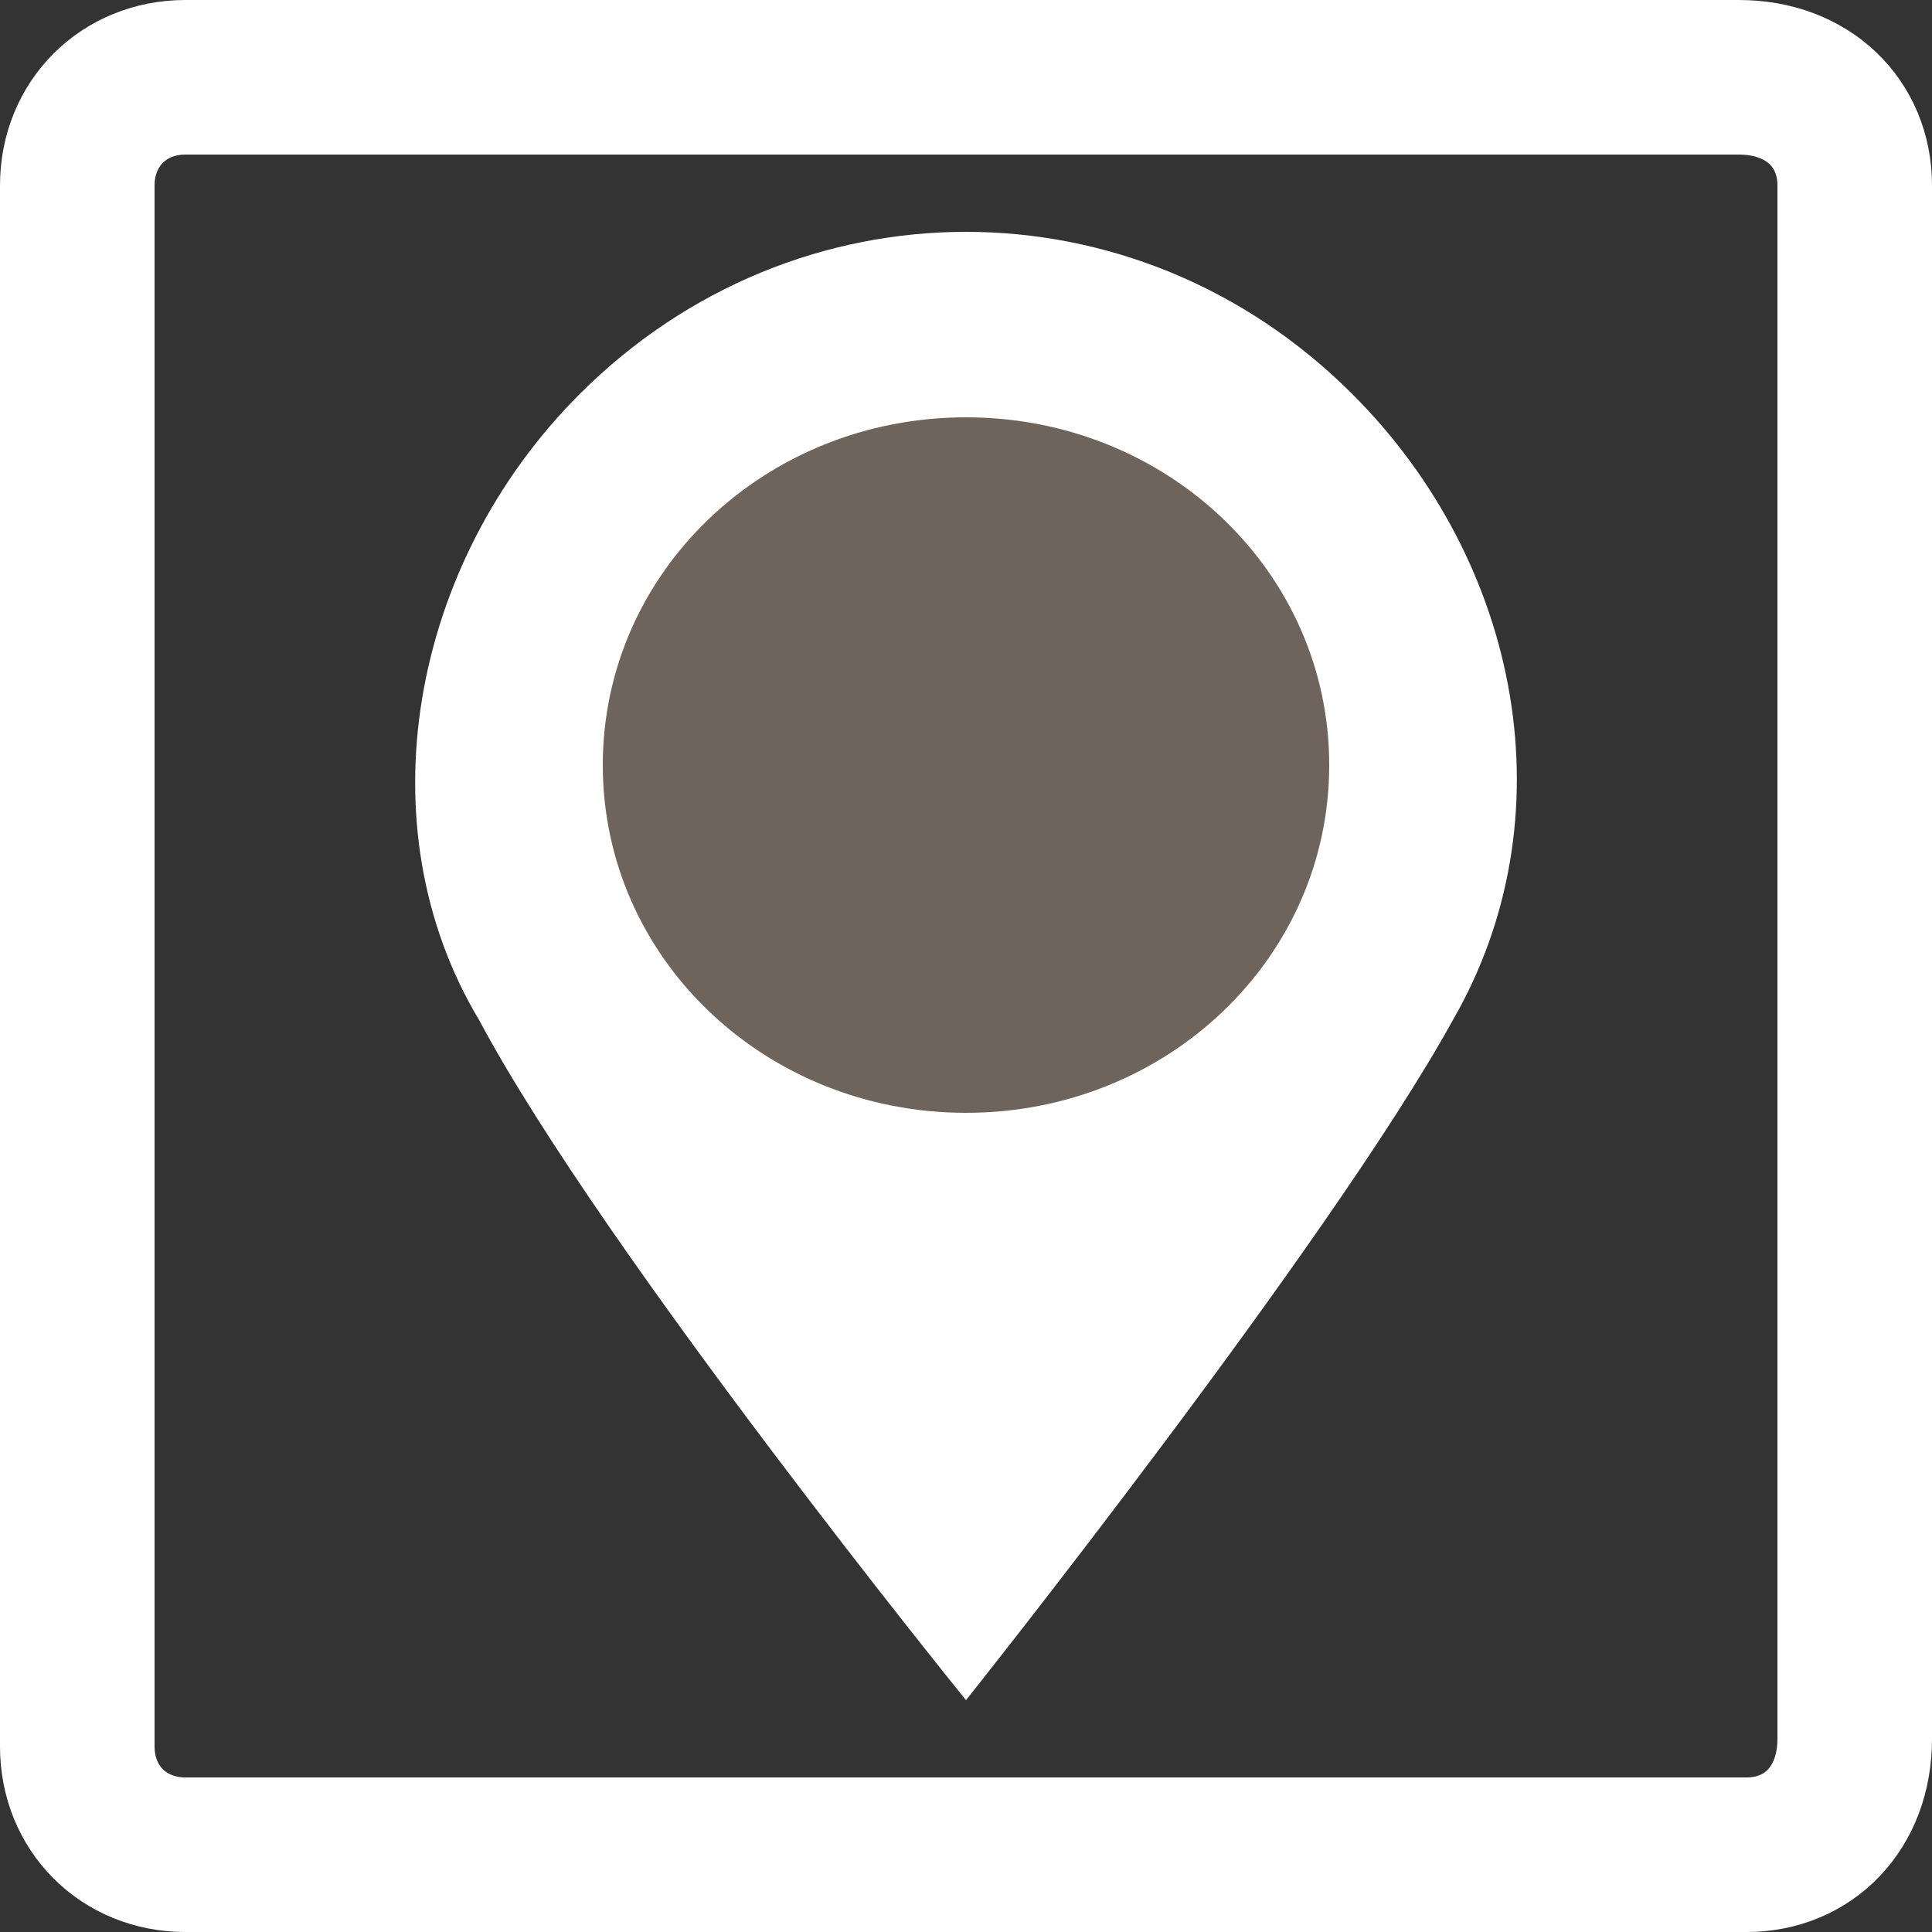
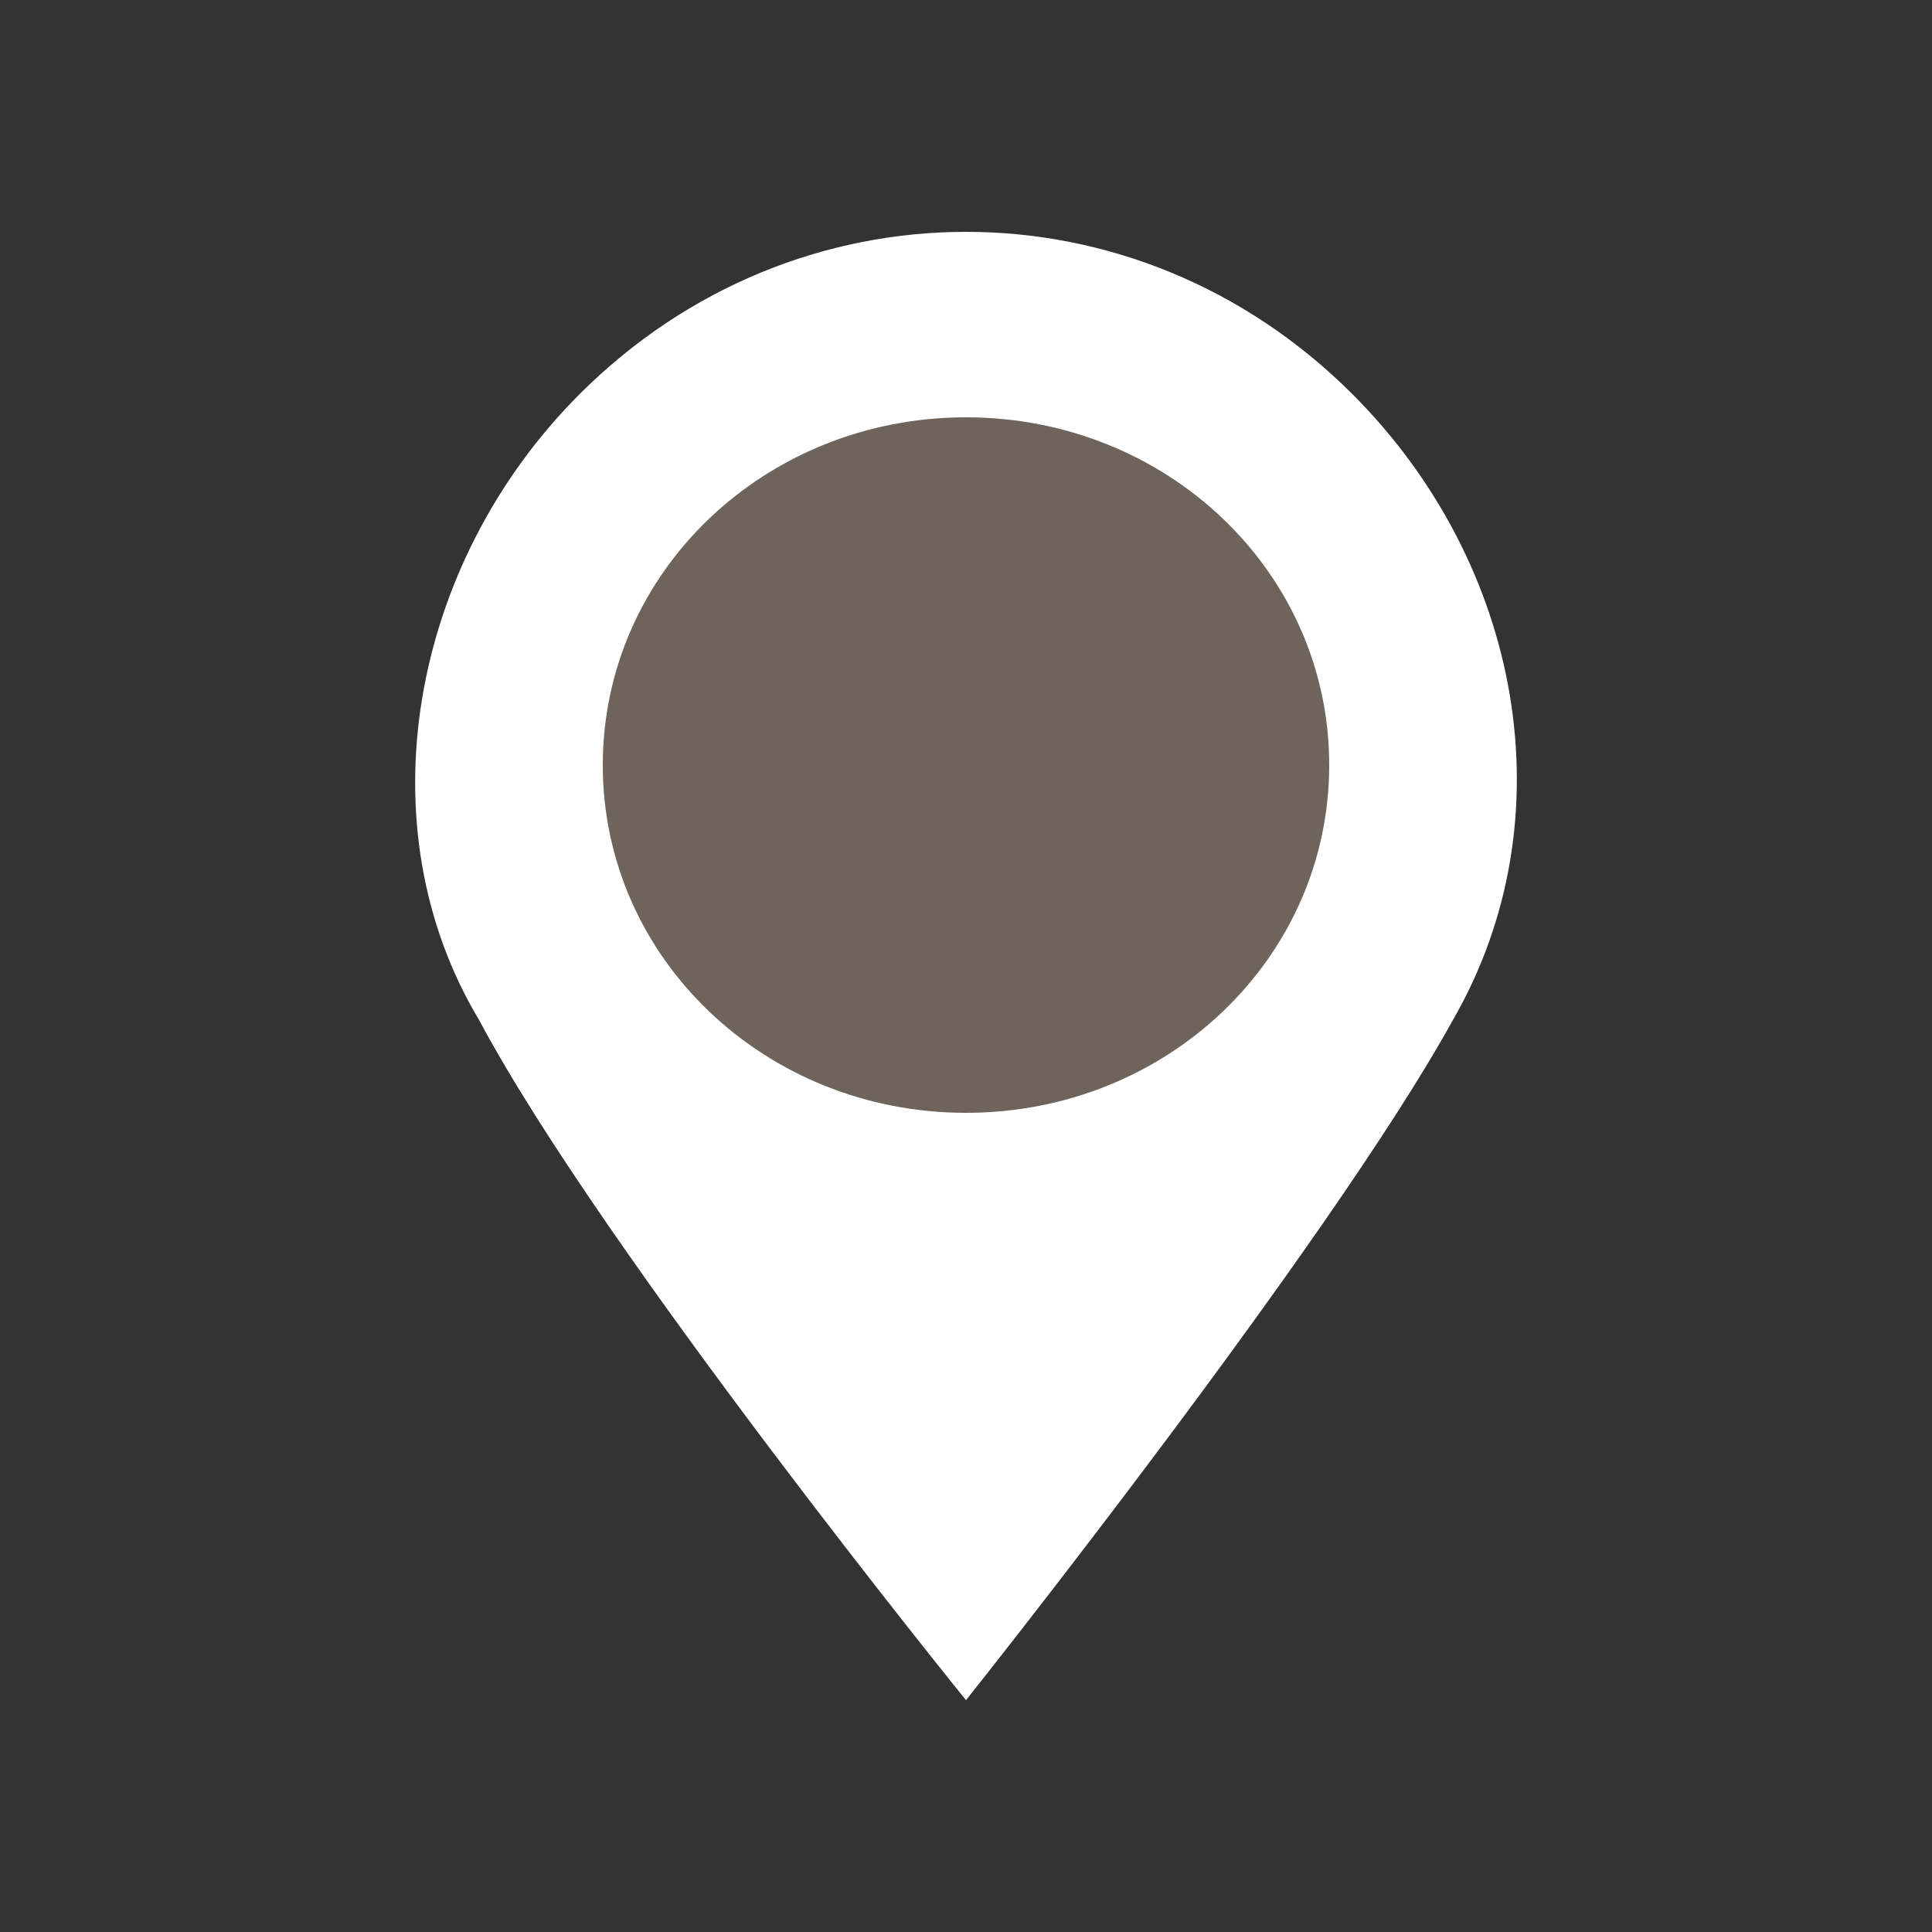
<svg xmlns="http://www.w3.org/2000/svg" version="1.1" x="0px" y="0px" viewBox="0 0 25 25" style="enable-background:new 0 0 25 25;" xml:space="preserve">
  <rect x="0" y="0" width="25" height="25" fill="#333333" stroke="none" />
  <style type="text/css">
	.st0{display:none;}
	.st1{display:inline;}
	.st2{fill:#FFFFFF;}
	.st3{fill:#6E645C;}
	.st4{fill:none;stroke:#FFFFFF;stroke-width:2;stroke-miterlimit:10;}
</style>
  <g id="レイヤー_2" class="st0">
    <rect x="-12.4" y="-12.2" class="st1" width="69.1" height="48.9" />
  </g>
  <g id="レイヤー_1">
    <g>
      <g>
        <path class="st2" d="M17.5,5.1c-1.4-1.4-3.2-2.1-5-2.1c-1.8,0-3.6,0.7-5,2.1c-2.2,2.2-2.8,5.6-1.3,8.1c1.6,3,6.3,8.8,6.3,8.8     s4.7-5.9,6.3-8.8C20.3,10.6,19.7,7.3,17.5,5.1z M12.5,14.3c-2.4,0-4.3-1.9-4.3-4.3c0-2.4,1.9-4.3,4.3-4.3c2.4,0,4.3,1.9,4.3,4.3     C16.8,12.4,14.9,14.3,12.5,14.3z" />
      </g>
-       <path class="st3" d="M7.8,9.9c0,2.5,2.1,4.5,4.7,4.5s4.7-2,4.7-4.5s-2.1-4.5-4.7-4.5S7.8,7.4,7.8,9.9L7.8,9.9z" />
+       <path class="st3" d="M7.8,9.9c0,2.5,2.1,4.5,4.7,4.5s4.7-2,4.7-4.5s-2.1-4.5-4.7-4.5S7.8,7.4,7.8,9.9L7.8,9.9" />
    </g>
-     <path class="st4" d="M22.6,24H2.4C1.6,24,1,23.4,1,22.6V2.4C1,1.6,1.6,1,2.4,1h20.1C23.4,1,24,1.6,24,2.4v20.1   C24,23.4,23.4,24,22.6,24z" />
  </g>
</svg>